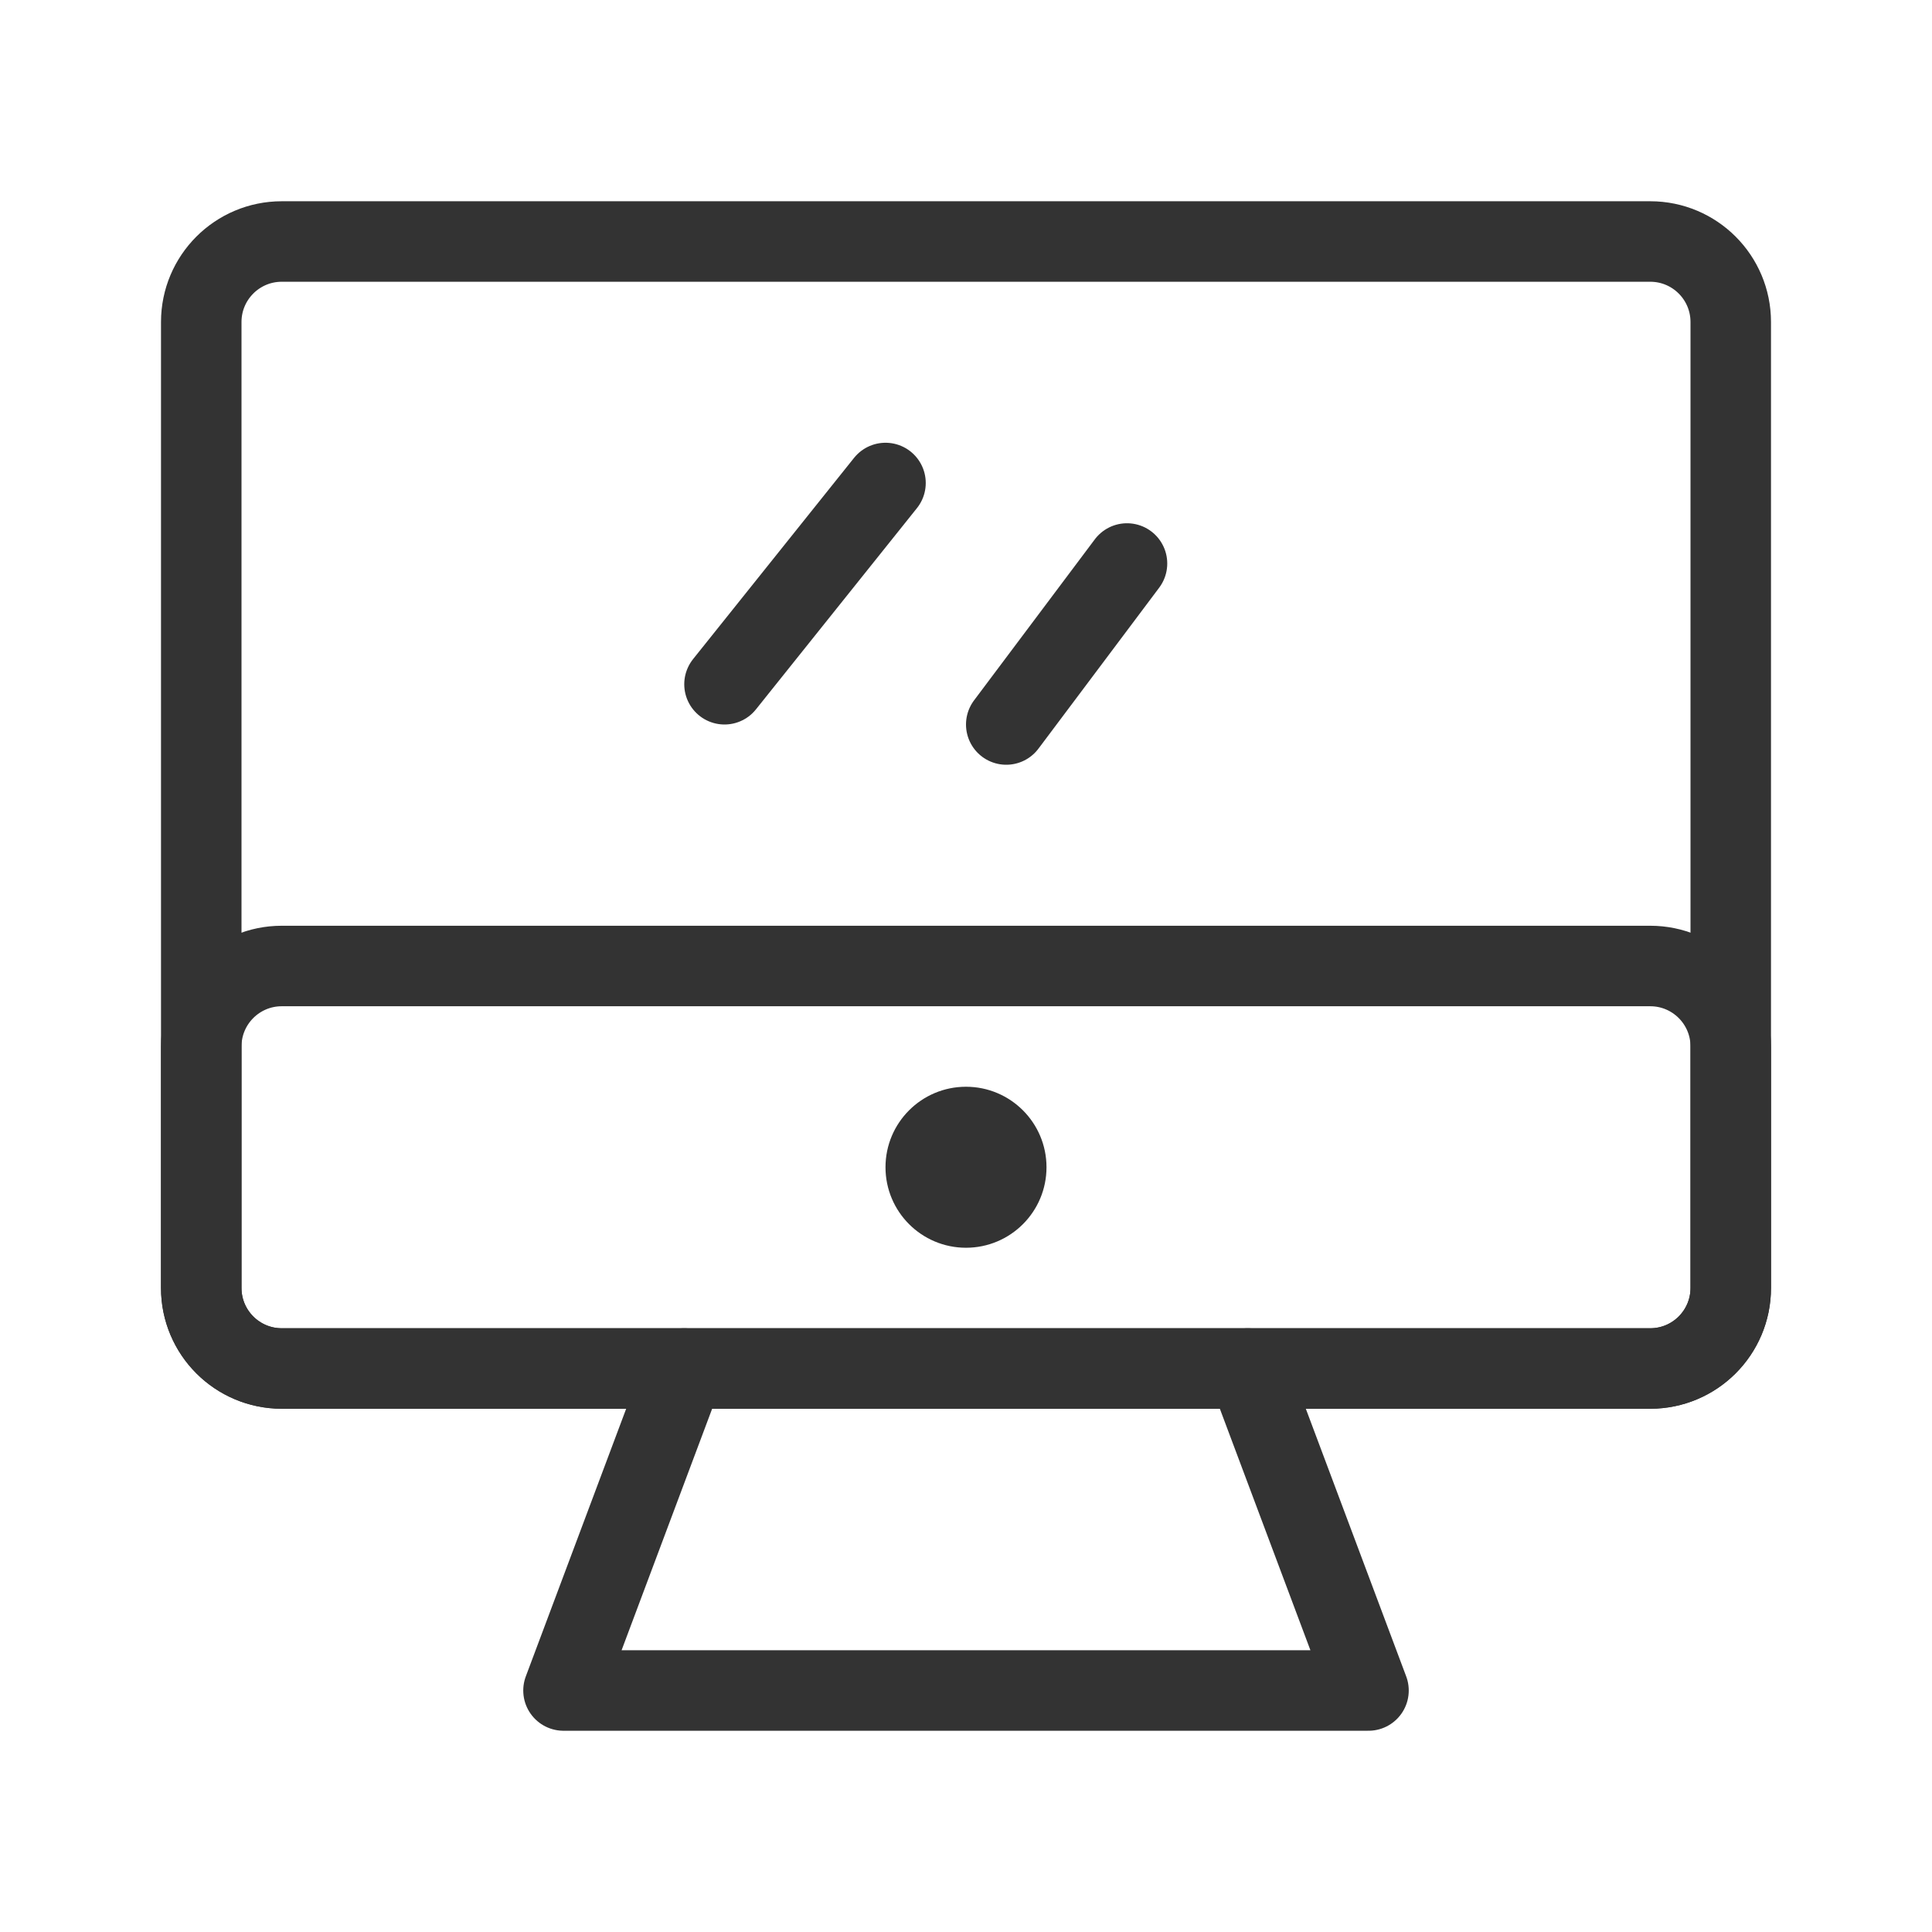
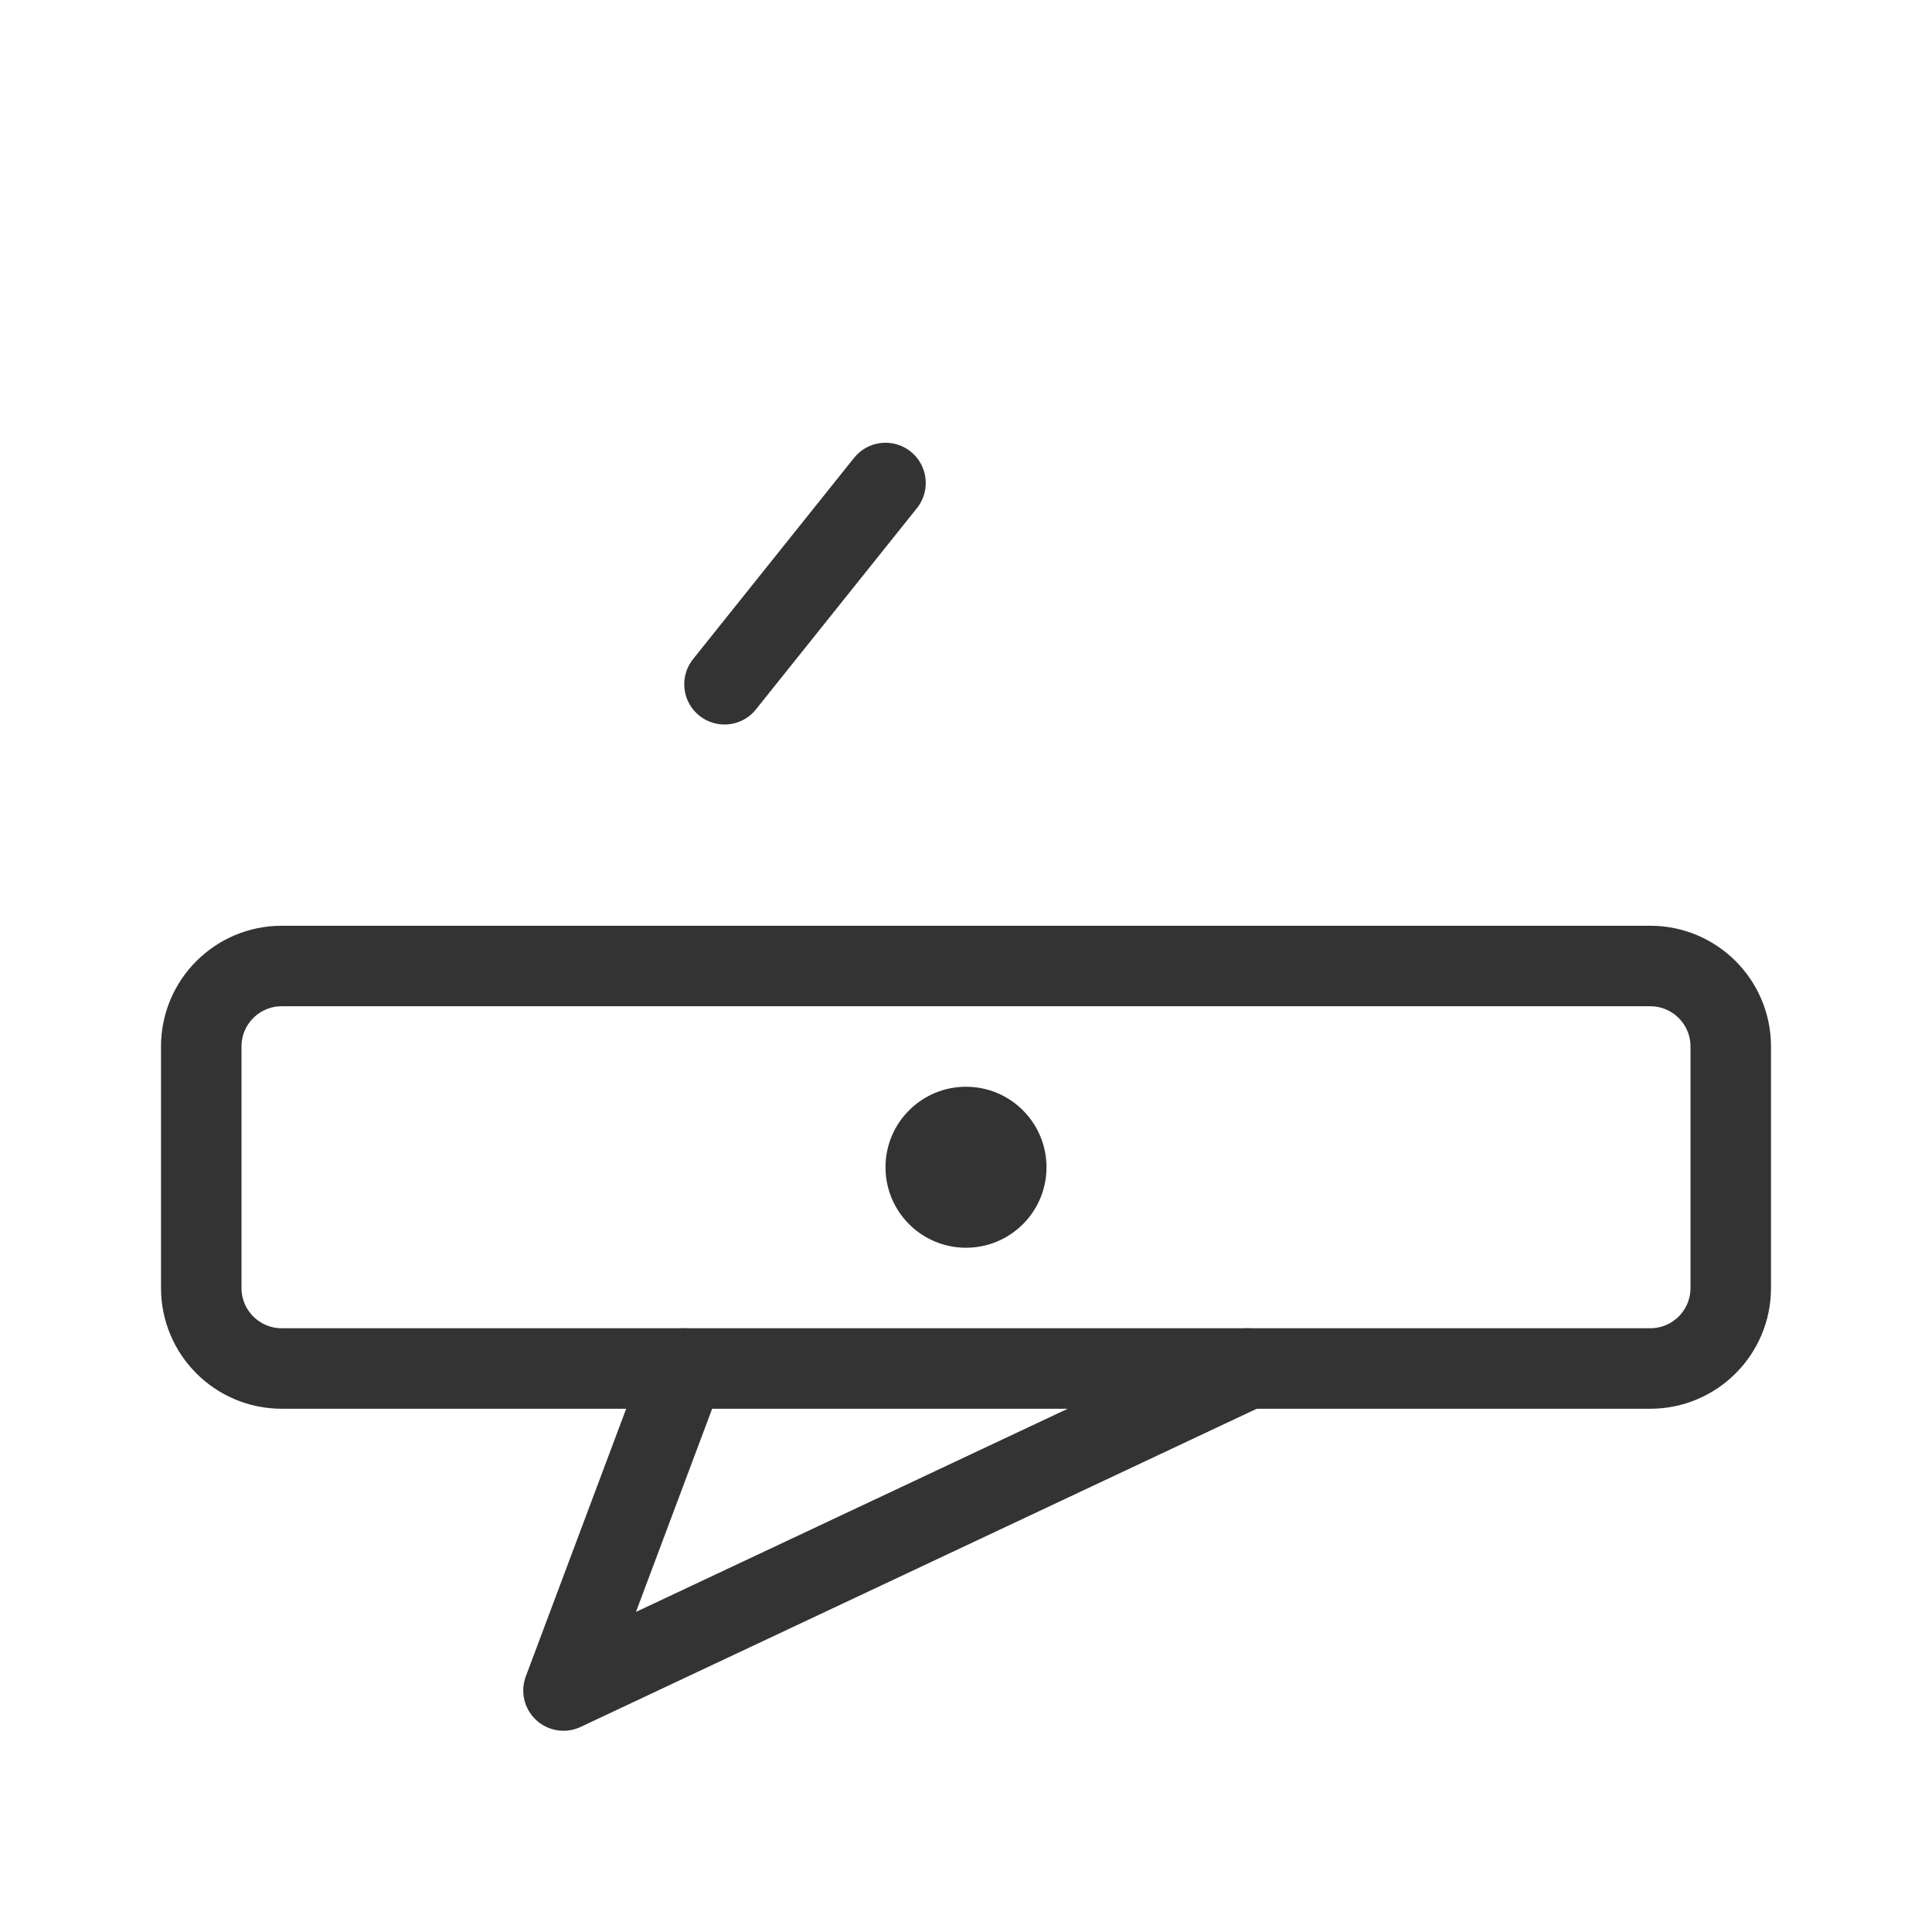
<svg xmlns="http://www.w3.org/2000/svg" width="96" height="96" viewBox="0 0 96 96" fill="none">
-   <path d="M10 16C10 13.791 11.791 12 14 12H82C84.209 12 86 13.791 86 16V64C86 66.209 84.209 68 82 68H14C11.791 68 10 66.209 10 64V16Z" stroke="#333333" stroke-width="4" stroke-linecap="round" stroke-linejoin="round" />
  <path d="M10 52C10 49.791 11.791 48 14 48H82C84.209 48 86 49.791 86 52V64C86 66.209 84.209 68 82 68H14C11.791 68 10 66.209 10 64V52Z" stroke="#333333" stroke-width="4" stroke-linecap="round" stroke-linejoin="round" />
  <path d="M44 24L36 34" stroke="#333333" stroke-width="4" stroke-linecap="round" stroke-linejoin="round" />
-   <path d="M56 28L50 36" stroke="#333333" stroke-width="4" stroke-linecap="round" stroke-linejoin="round" />
  <path d="M48 62C50.209 62 52 60.209 52 58C52 55.791 50.209 54 48 54C45.791 54 44 55.791 44 58C44 60.209 45.791 62 48 62Z" fill="#333333" />
-   <path d="M34 68L28 84H68L62 68" stroke="#333333" stroke-width="4" stroke-linecap="round" stroke-linejoin="round" />
+   <path d="M34 68L28 84L62 68" stroke="#333333" stroke-width="4" stroke-linecap="round" stroke-linejoin="round" />
</svg>